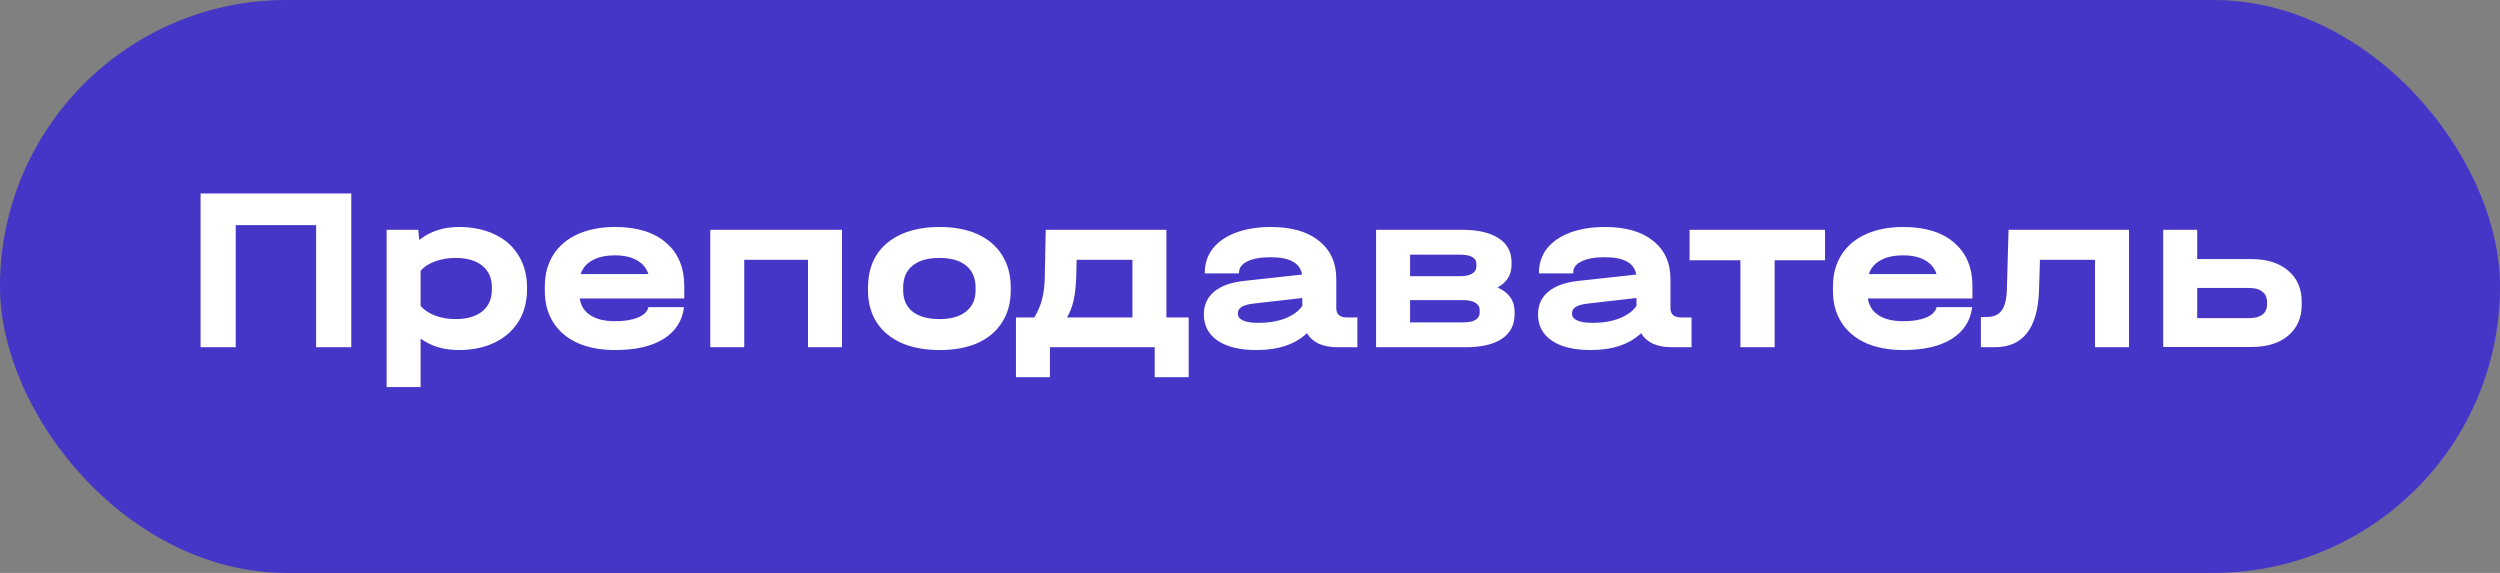
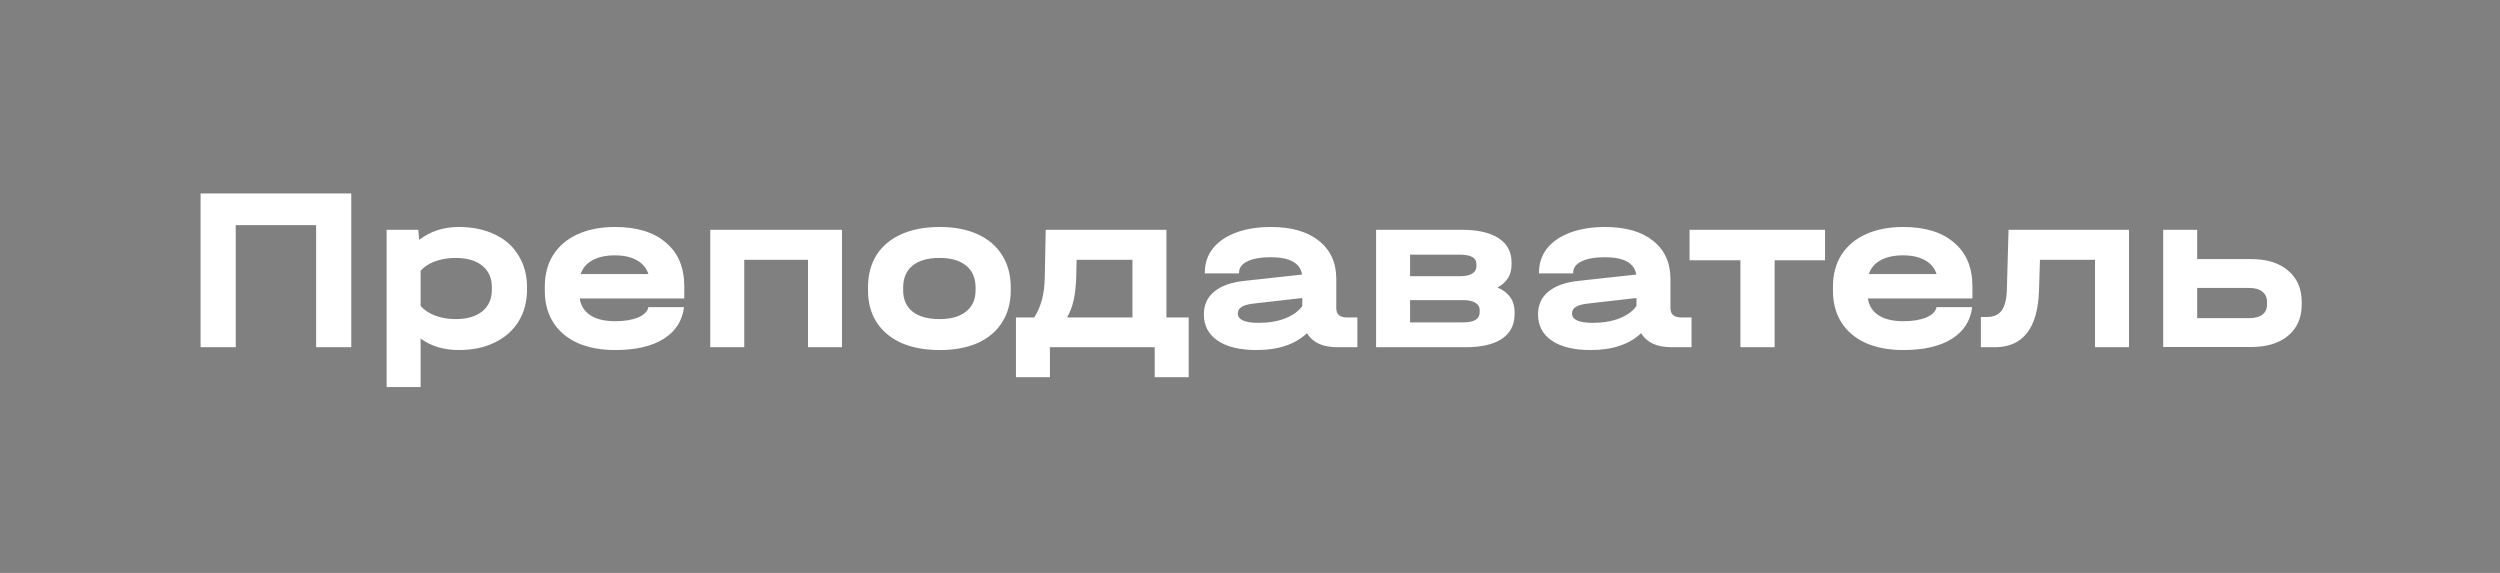
<svg xmlns="http://www.w3.org/2000/svg" width="288" height="66" viewBox="0 0 288 66" fill="none">
  <rect x="0" y="0" width="288" height="66" fill="#808080" stroke="none" />
-   <rect width="288" height="66" rx="33" fill="#4536C8" />
  <path d="M40.467 22.288V40H36.417V25.933H27.156V40H23.106V22.288H40.467ZM52.855 26.149C54.439 26.149 55.825 26.437 57.013 27.013C58.201 27.571 59.11 28.381 59.74 29.443C60.388 30.487 60.712 31.702 60.712 33.088V33.358C60.712 34.744 60.388 35.968 59.74 37.03C59.092 38.074 58.174 38.884 56.986 39.46C55.816 40.036 54.439 40.324 52.855 40.324C51.127 40.324 49.66 39.883 48.454 39.001V44.59H44.539V26.473H48.184L48.292 27.634C49.57 26.644 51.091 26.149 52.855 26.149ZM56.662 33.088C56.662 32.026 56.293 31.198 55.555 30.604C54.817 30.01 53.791 29.713 52.477 29.713C51.613 29.713 50.821 29.848 50.101 30.118C49.399 30.37 48.85 30.73 48.454 31.198V35.248C48.868 35.716 49.426 36.085 50.128 36.355C50.848 36.625 51.631 36.76 52.477 36.76C53.791 36.76 54.817 36.463 55.555 35.869C56.293 35.275 56.662 34.438 56.662 33.358V33.088ZM78.828 34.384H66.786C66.912 35.23 67.326 35.878 68.028 36.328C68.73 36.778 69.675 37.003 70.863 37.003C71.943 37.003 72.825 36.859 73.509 36.571C74.193 36.283 74.589 35.887 74.697 35.383H78.801C78.603 36.967 77.811 38.191 76.425 39.055C75.057 39.901 73.203 40.324 70.863 40.324C69.207 40.324 67.767 40.054 66.543 39.514C65.319 38.956 64.383 38.164 63.735 37.138C63.087 36.112 62.763 34.906 62.763 33.52V33.007C62.763 31.603 63.087 30.388 63.735 29.362C64.401 28.318 65.337 27.526 66.543 26.986C67.767 26.428 69.207 26.149 70.863 26.149C73.383 26.149 75.336 26.752 76.722 27.958C78.126 29.146 78.828 30.82 78.828 32.98V34.384ZM70.836 29.416C69.792 29.416 68.928 29.605 68.244 29.983C67.56 30.361 67.11 30.892 66.894 31.576H74.697C74.481 30.892 74.04 30.361 73.374 29.983C72.708 29.605 71.862 29.416 70.836 29.416ZM96.997 26.473V40H93.082V29.929H85.738V40H81.823V26.473H96.997ZM108.256 40.324C106.564 40.324 105.097 40.054 103.855 39.514C102.613 38.956 101.659 38.164 100.993 37.138C100.327 36.094 99.994 34.87 99.994 33.466V33.115C99.994 31.675 100.318 30.433 100.966 29.389C101.632 28.345 102.586 27.544 103.828 26.986C105.07 26.428 106.546 26.149 108.256 26.149C109.948 26.149 111.406 26.428 112.63 26.986C113.854 27.544 114.79 28.345 115.438 29.389C116.104 30.433 116.437 31.675 116.437 33.115V33.466C116.437 34.87 116.104 36.094 115.438 37.138C114.79 38.164 113.854 38.956 112.63 39.514C111.406 40.054 109.948 40.324 108.256 40.324ZM108.229 36.76C109.543 36.76 110.56 36.472 111.28 35.896C112.018 35.32 112.387 34.501 112.387 33.439V33.142C112.387 32.044 112.027 31.198 111.307 30.604C110.587 30.01 109.561 29.713 108.229 29.713C106.879 29.713 105.844 30.01 105.124 30.604C104.404 31.18 104.044 32.026 104.044 33.142V33.439C104.044 34.501 104.404 35.32 105.124 35.896C105.862 36.472 106.897 36.76 108.229 36.76ZM136.937 36.571V43.456H133.022V40H120.953V43.456H117.038V36.571H119.144C119.54 35.941 119.837 35.257 120.035 34.519C120.233 33.781 120.341 32.917 120.359 31.927L120.467 26.473H134.372V36.571H136.937ZM130.457 36.571V29.929H124.031L123.977 31.954C123.941 32.998 123.842 33.88 123.68 34.6C123.518 35.32 123.266 35.977 122.924 36.571H130.457ZM156.37 36.571V40H154.075C153.247 40 152.527 39.865 151.915 39.595C151.321 39.307 150.871 38.902 150.565 38.38C149.197 39.676 147.253 40.324 144.733 40.324C142.825 40.324 141.34 39.964 140.278 39.244C139.216 38.524 138.685 37.516 138.685 36.22C138.685 35.122 139.081 34.249 139.873 33.601C140.665 32.935 141.817 32.521 143.329 32.359L149.998 31.63C149.782 30.298 148.576 29.632 146.38 29.632C145.228 29.632 144.328 29.794 143.68 30.118C143.05 30.424 142.735 30.856 142.735 31.414V31.495H138.793V31.414C138.793 30.352 139.099 29.425 139.711 28.633C140.341 27.841 141.232 27.229 142.384 26.797C143.536 26.365 144.877 26.149 146.407 26.149C148.783 26.149 150.628 26.68 151.942 27.742C153.274 28.804 153.94 30.271 153.94 32.143V35.491C153.94 36.211 154.354 36.571 155.182 36.571H156.37ZM145.003 37.192C146.155 37.192 147.172 37.021 148.054 36.679C148.954 36.319 149.611 35.842 150.025 35.248V34.33L144.355 34.978C143.761 35.05 143.32 35.176 143.032 35.356C142.744 35.536 142.6 35.788 142.6 36.112C142.6 36.832 143.401 37.192 145.003 37.192ZM172.511 33.115C173.825 33.691 174.482 34.627 174.482 35.923V36.193C174.482 37.417 173.996 38.362 173.024 39.028C172.052 39.676 170.657 40 168.839 40H158.525V26.473H168.434C170.252 26.473 171.656 26.797 172.646 27.445C173.636 28.093 174.131 29.02 174.131 30.226V30.496C174.131 31.666 173.591 32.539 172.511 33.115ZM162.44 29.335V31.819H168.164C168.794 31.819 169.271 31.72 169.595 31.522C169.919 31.324 170.081 31.045 170.081 30.685V30.415C170.081 29.695 169.442 29.335 168.164 29.335H162.44ZM170.459 35.707C170.459 35.347 170.288 35.068 169.946 34.87C169.622 34.672 169.154 34.573 168.542 34.573H162.44V37.138H168.542C169.82 37.138 170.459 36.751 170.459 35.977V35.707ZM194.866 36.571V40H192.571C191.743 40 191.023 39.865 190.411 39.595C189.817 39.307 189.367 38.902 189.061 38.38C187.693 39.676 185.749 40.324 183.229 40.324C181.321 40.324 179.836 39.964 178.774 39.244C177.712 38.524 177.181 37.516 177.181 36.22C177.181 35.122 177.577 34.249 178.369 33.601C179.161 32.935 180.313 32.521 181.825 32.359L188.494 31.63C188.278 30.298 187.072 29.632 184.876 29.632C183.724 29.632 182.824 29.794 182.176 30.118C181.546 30.424 181.231 30.856 181.231 31.414V31.495H177.289V31.414C177.289 30.352 177.595 29.425 178.207 28.633C178.837 27.841 179.728 27.229 180.88 26.797C182.032 26.365 183.373 26.149 184.903 26.149C187.279 26.149 189.124 26.68 190.438 27.742C191.77 28.804 192.436 30.271 192.436 32.143V35.491C192.436 36.211 192.85 36.571 193.678 36.571H194.866ZM183.499 37.192C184.651 37.192 185.668 37.021 186.55 36.679C187.45 36.319 188.107 35.842 188.521 35.248V34.33L182.851 34.978C182.257 35.05 181.816 35.176 181.528 35.356C181.24 35.536 181.096 35.788 181.096 36.112C181.096 36.832 181.897 37.192 183.499 37.192ZM194.637 29.983V26.473H210.243V29.983H204.438V40H200.496V29.983H194.637ZM227.223 34.384H215.181C215.307 35.23 215.721 35.878 216.423 36.328C217.125 36.778 218.07 37.003 219.258 37.003C220.338 37.003 221.22 36.859 221.904 36.571C222.588 36.283 222.984 35.887 223.092 35.383H227.196C226.998 36.967 226.206 38.191 224.82 39.055C223.452 39.901 221.598 40.324 219.258 40.324C217.602 40.324 216.162 40.054 214.938 39.514C213.714 38.956 212.778 38.164 212.13 37.138C211.482 36.112 211.158 34.906 211.158 33.52V33.007C211.158 31.603 211.482 30.388 212.13 29.362C212.796 28.318 213.732 27.526 214.938 26.986C216.162 26.428 217.602 26.149 219.258 26.149C221.778 26.149 223.731 26.752 225.117 27.958C226.521 29.146 227.223 30.82 227.223 32.98V34.384ZM219.231 29.416C218.187 29.416 217.323 29.605 216.639 29.983C215.955 30.361 215.505 30.892 215.289 31.576H223.092C222.876 30.892 222.435 30.361 221.769 29.983C221.103 29.605 220.257 29.416 219.231 29.416ZM245.262 40H241.347V29.929H235.002L234.894 33.466C234.75 37.822 233.049 40 229.791 40H228.198V36.517H228.873C229.665 36.517 230.241 36.265 230.601 35.761C230.979 35.239 231.177 34.393 231.195 33.223L231.384 26.473H245.262V40ZM259.353 29.848C261.153 29.848 262.566 30.289 263.592 31.171C264.636 32.053 265.158 33.259 265.158 34.789V35.086C265.158 36.598 264.636 37.795 263.592 38.677C262.548 39.541 261.135 39.973 259.353 39.973H249.201V26.473H253.116V29.848H259.353ZM261.162 34.789C261.162 34.267 260.982 33.871 260.622 33.601C260.28 33.313 259.767 33.169 259.083 33.169H253.116V36.652H259.083C259.749 36.652 260.262 36.517 260.622 36.247C260.982 35.977 261.162 35.59 261.162 35.086V34.789Z" fill="white" />
</svg>